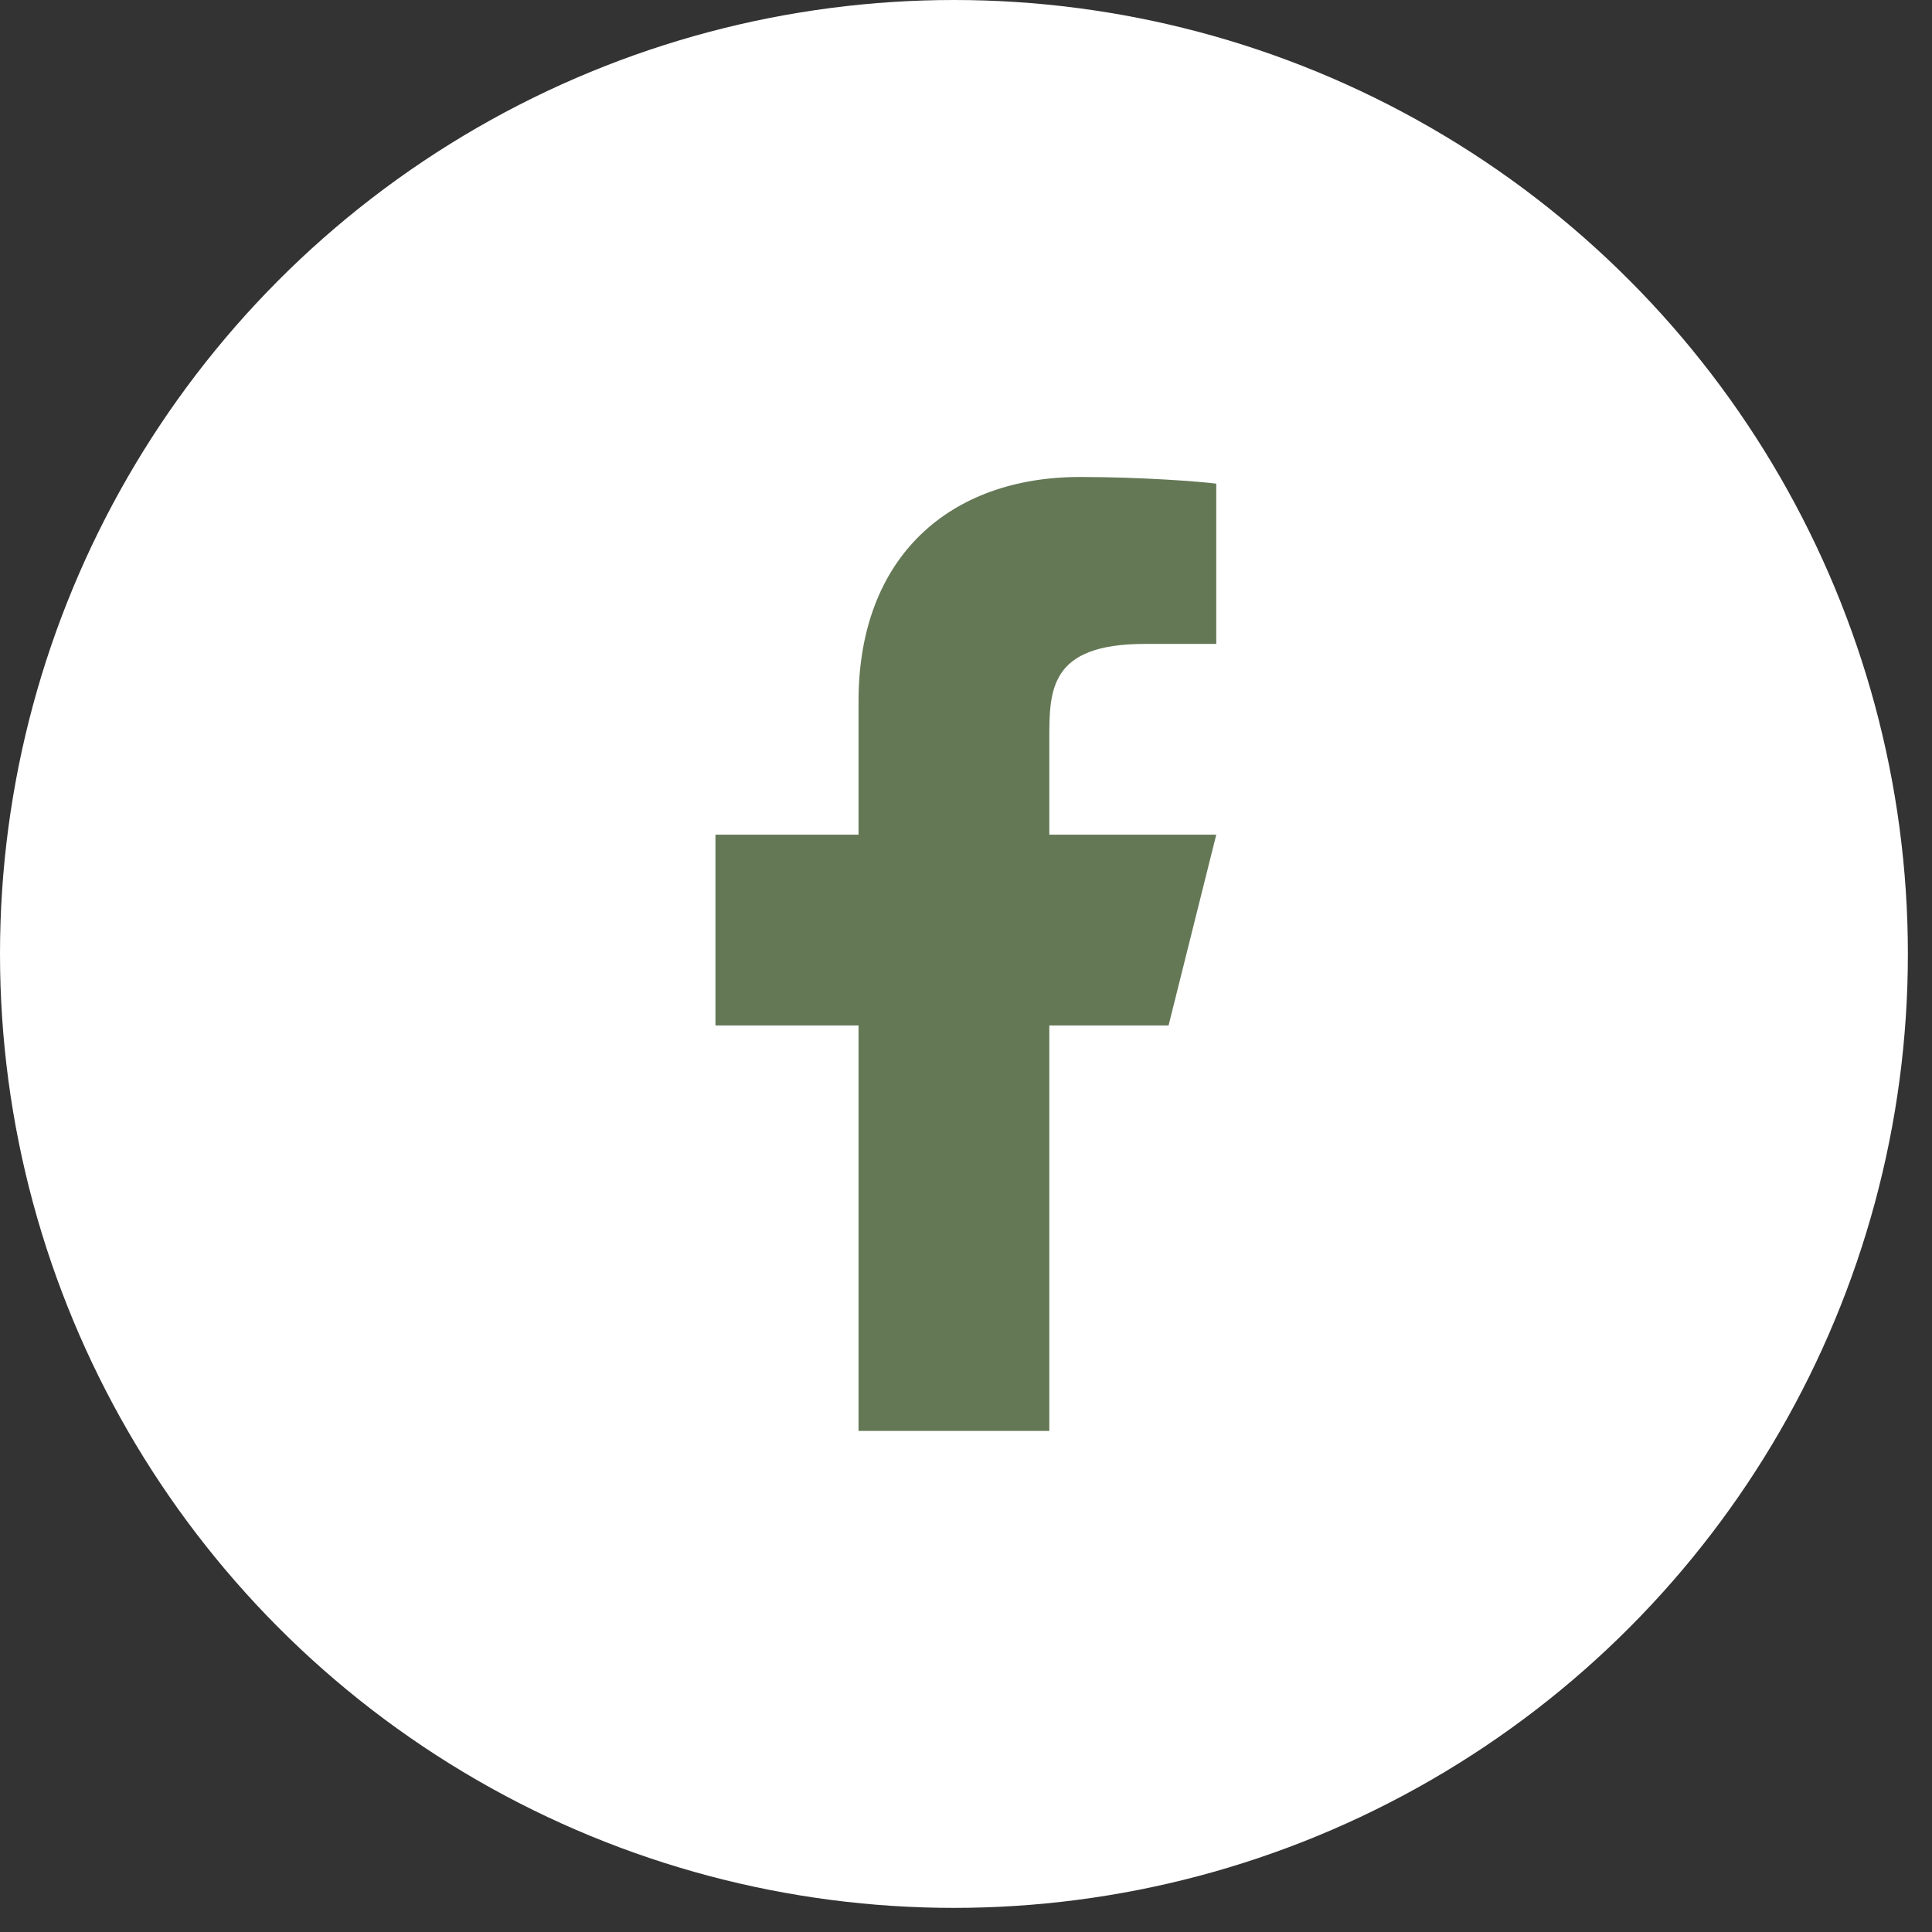
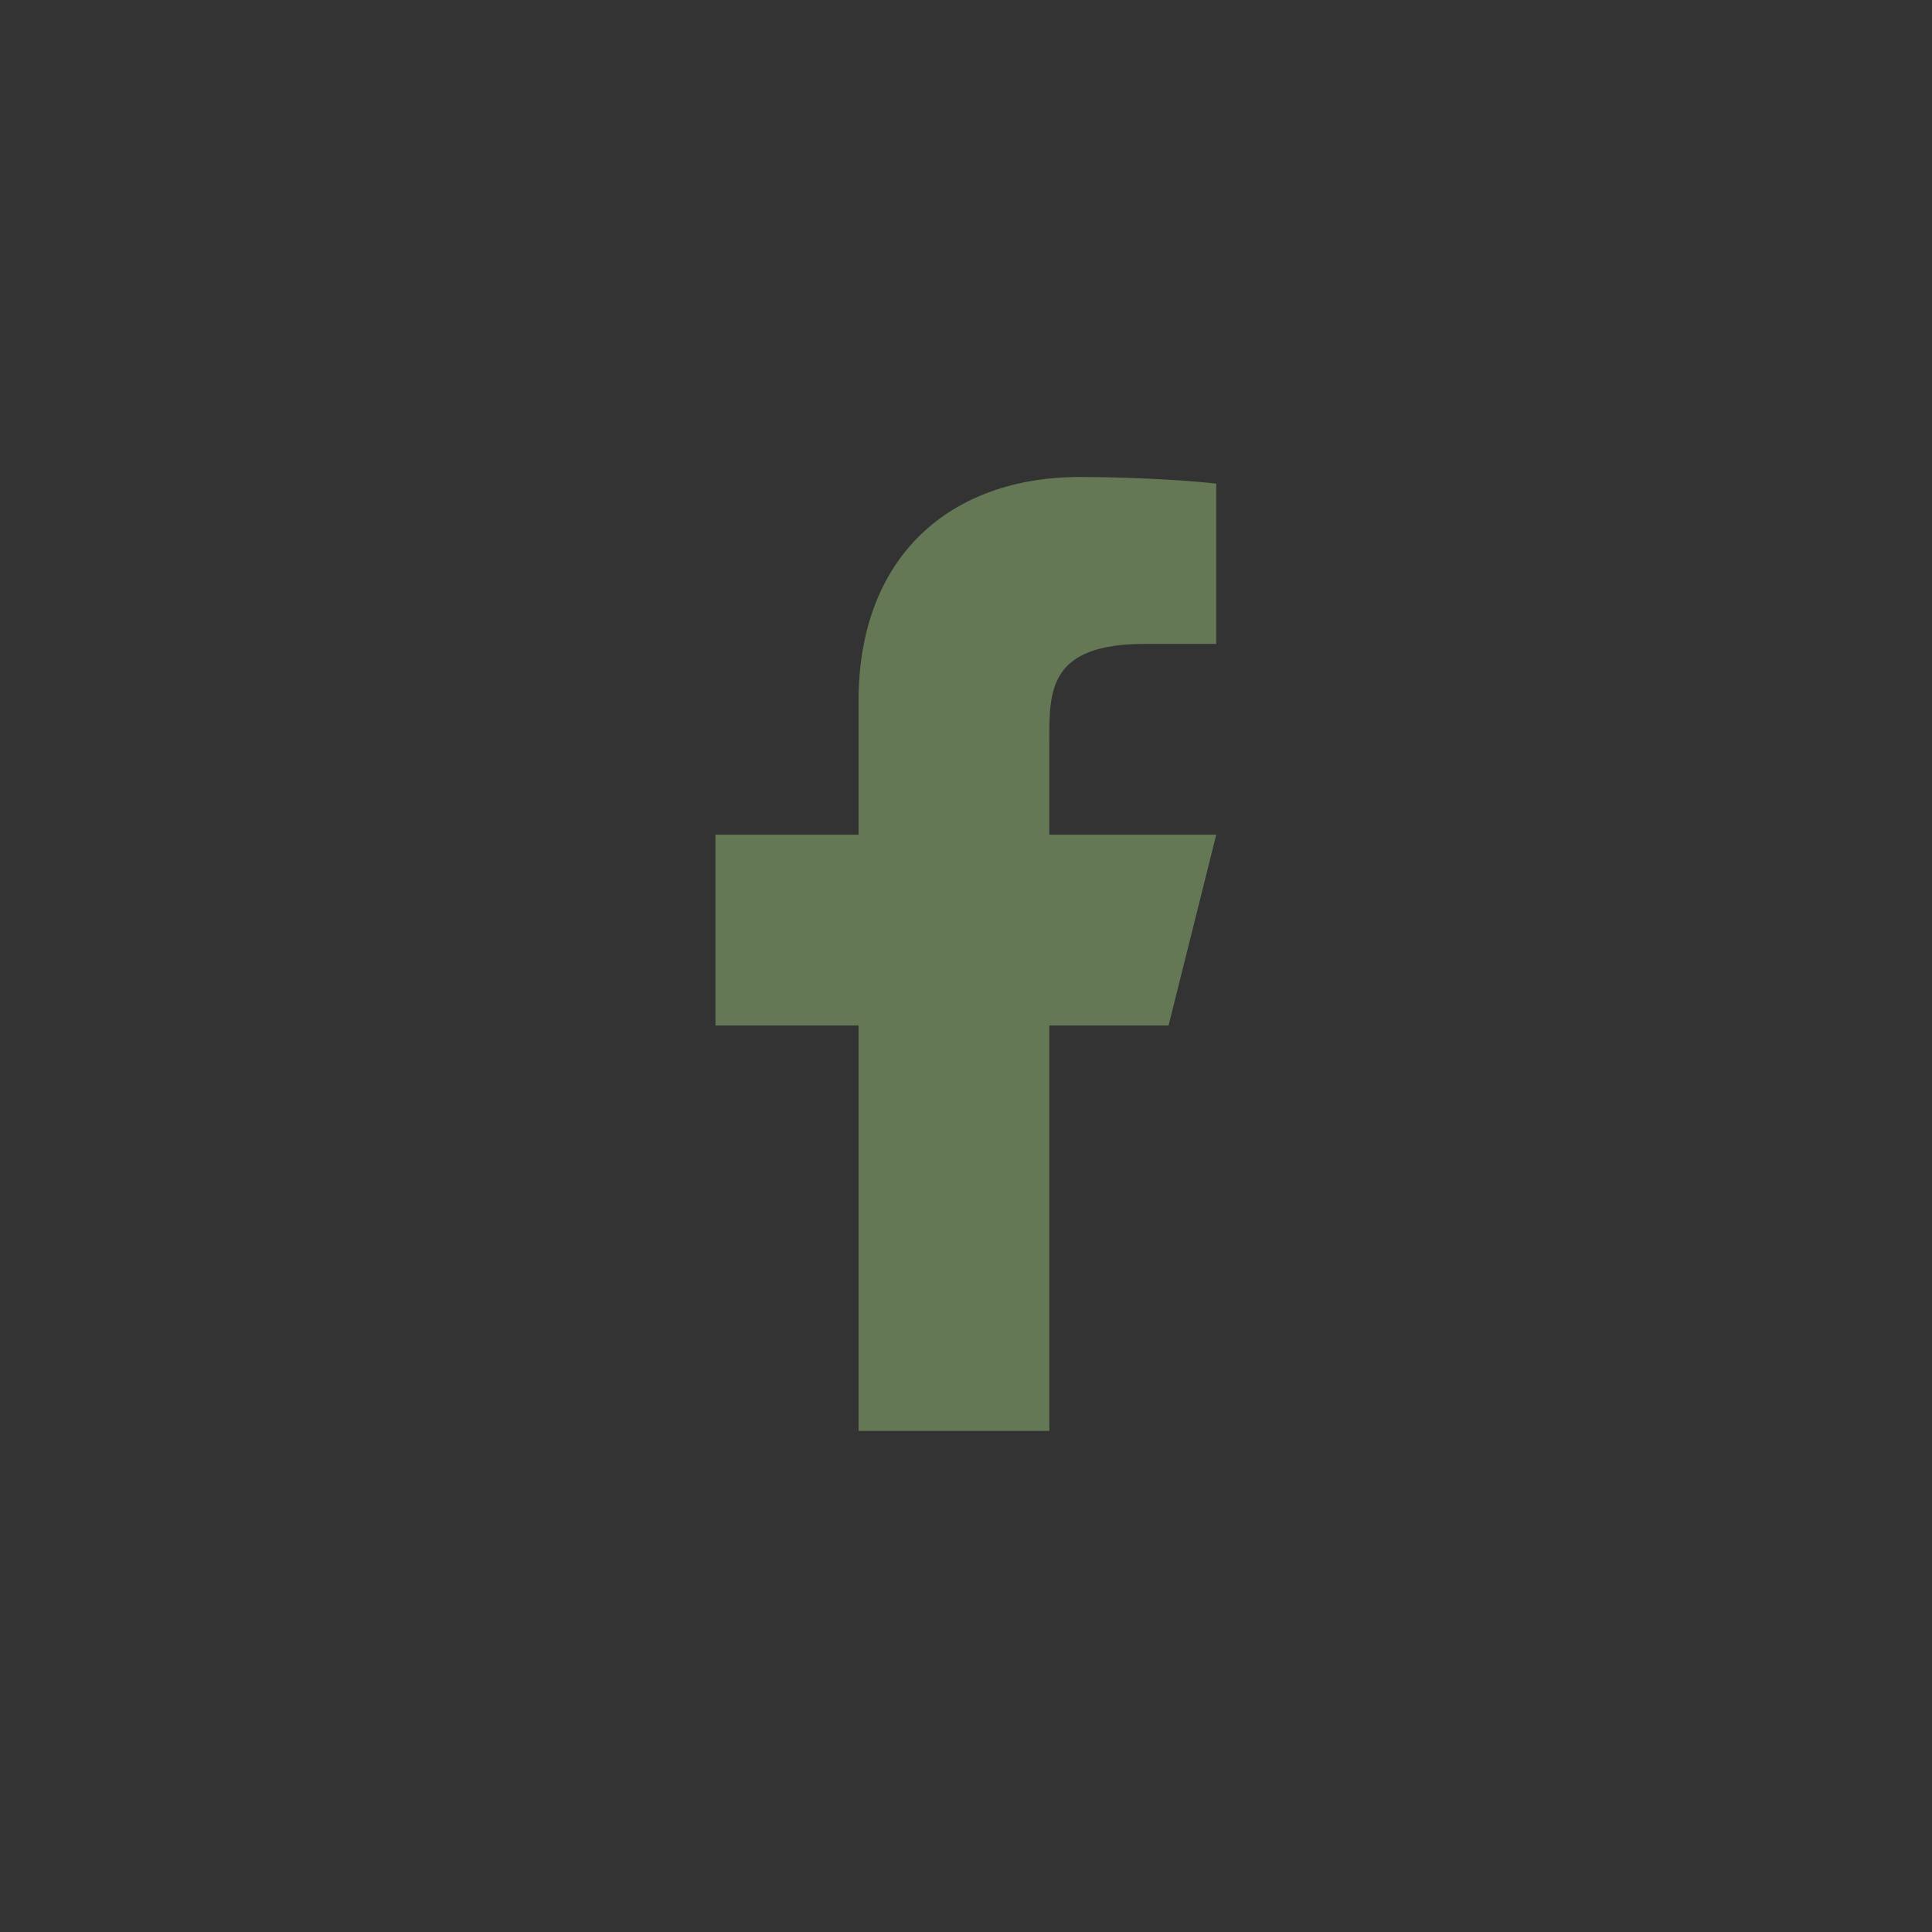
<svg xmlns="http://www.w3.org/2000/svg" width="79" height="79" viewBox="0 0 79 79" fill="none">
  <rect x="0" y="0" width="79" height="79" fill="#333333" stroke="none" />
-   <circle cx="39.007" cy="39.007" r="39.007" fill="white" />
  <path d="M42.907 41.932H47.783L49.733 34.131H42.907V30.23C42.907 28.222 42.907 26.33 46.808 26.33H49.733V19.777C49.098 19.693 46.697 19.504 44.161 19.504C38.866 19.504 35.106 22.735 35.106 28.67V34.131H29.255V41.932H35.106V58.51H42.907V41.932Z" fill="#647855" />
</svg>